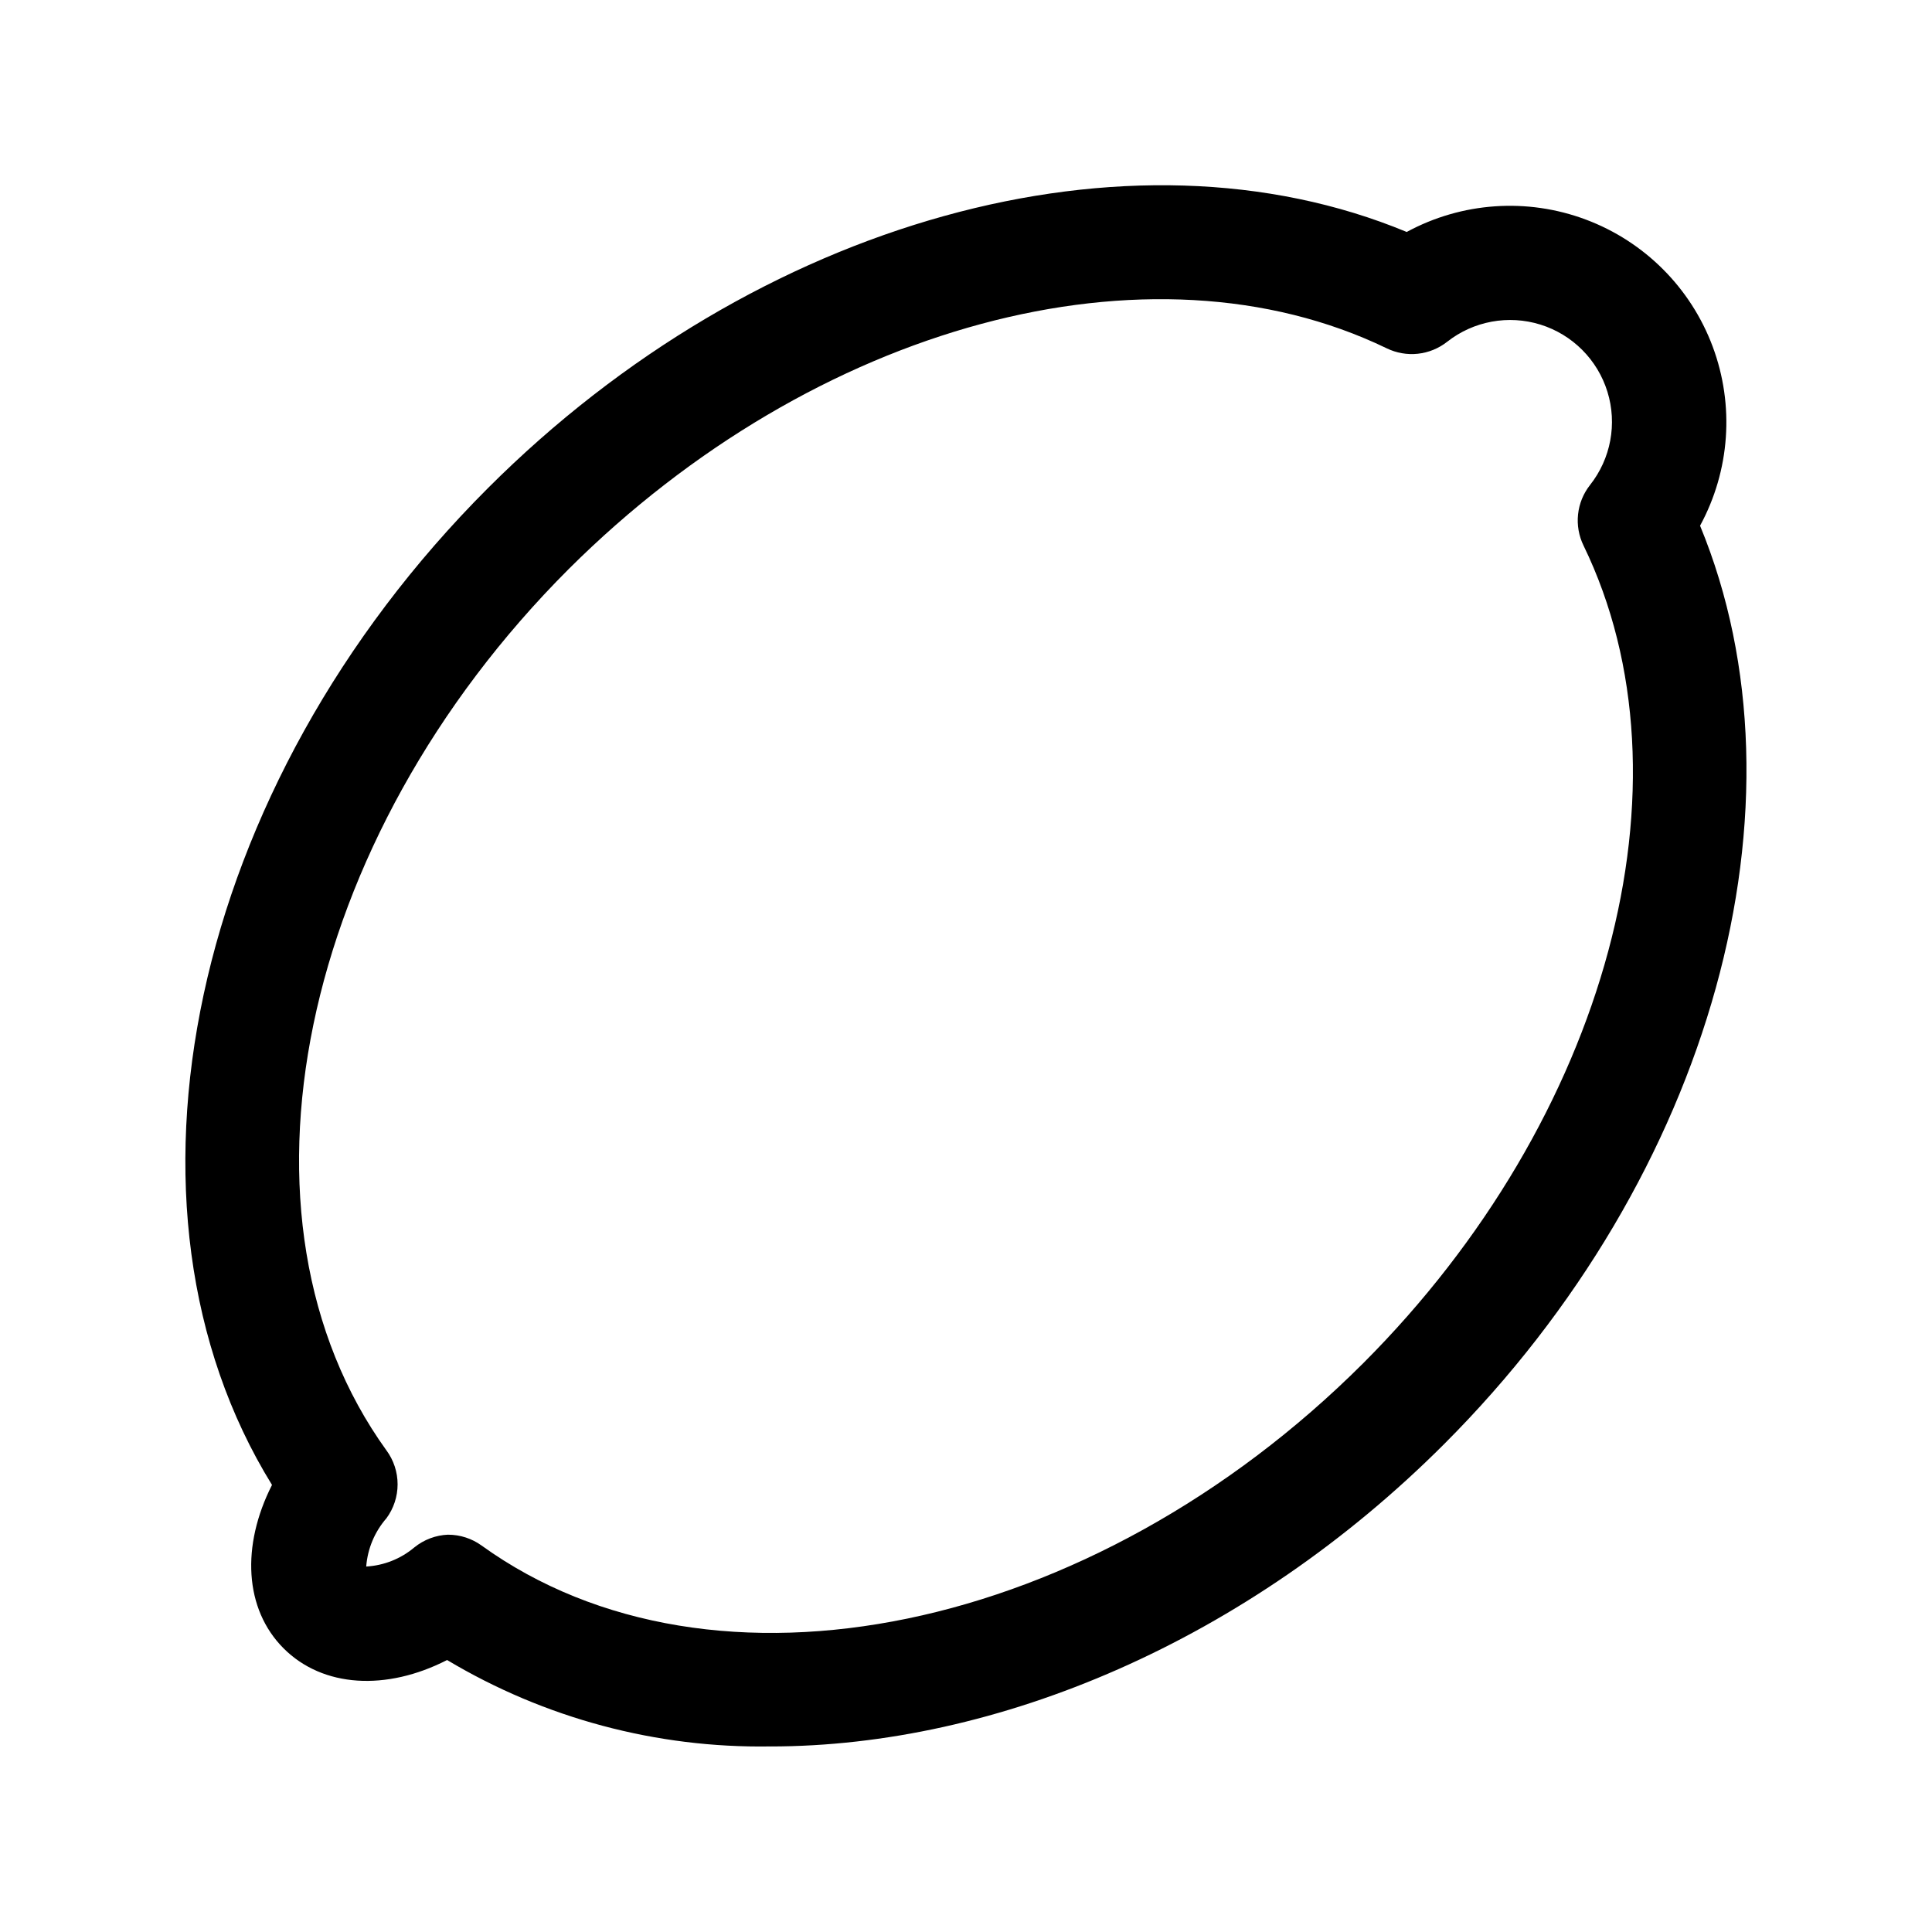
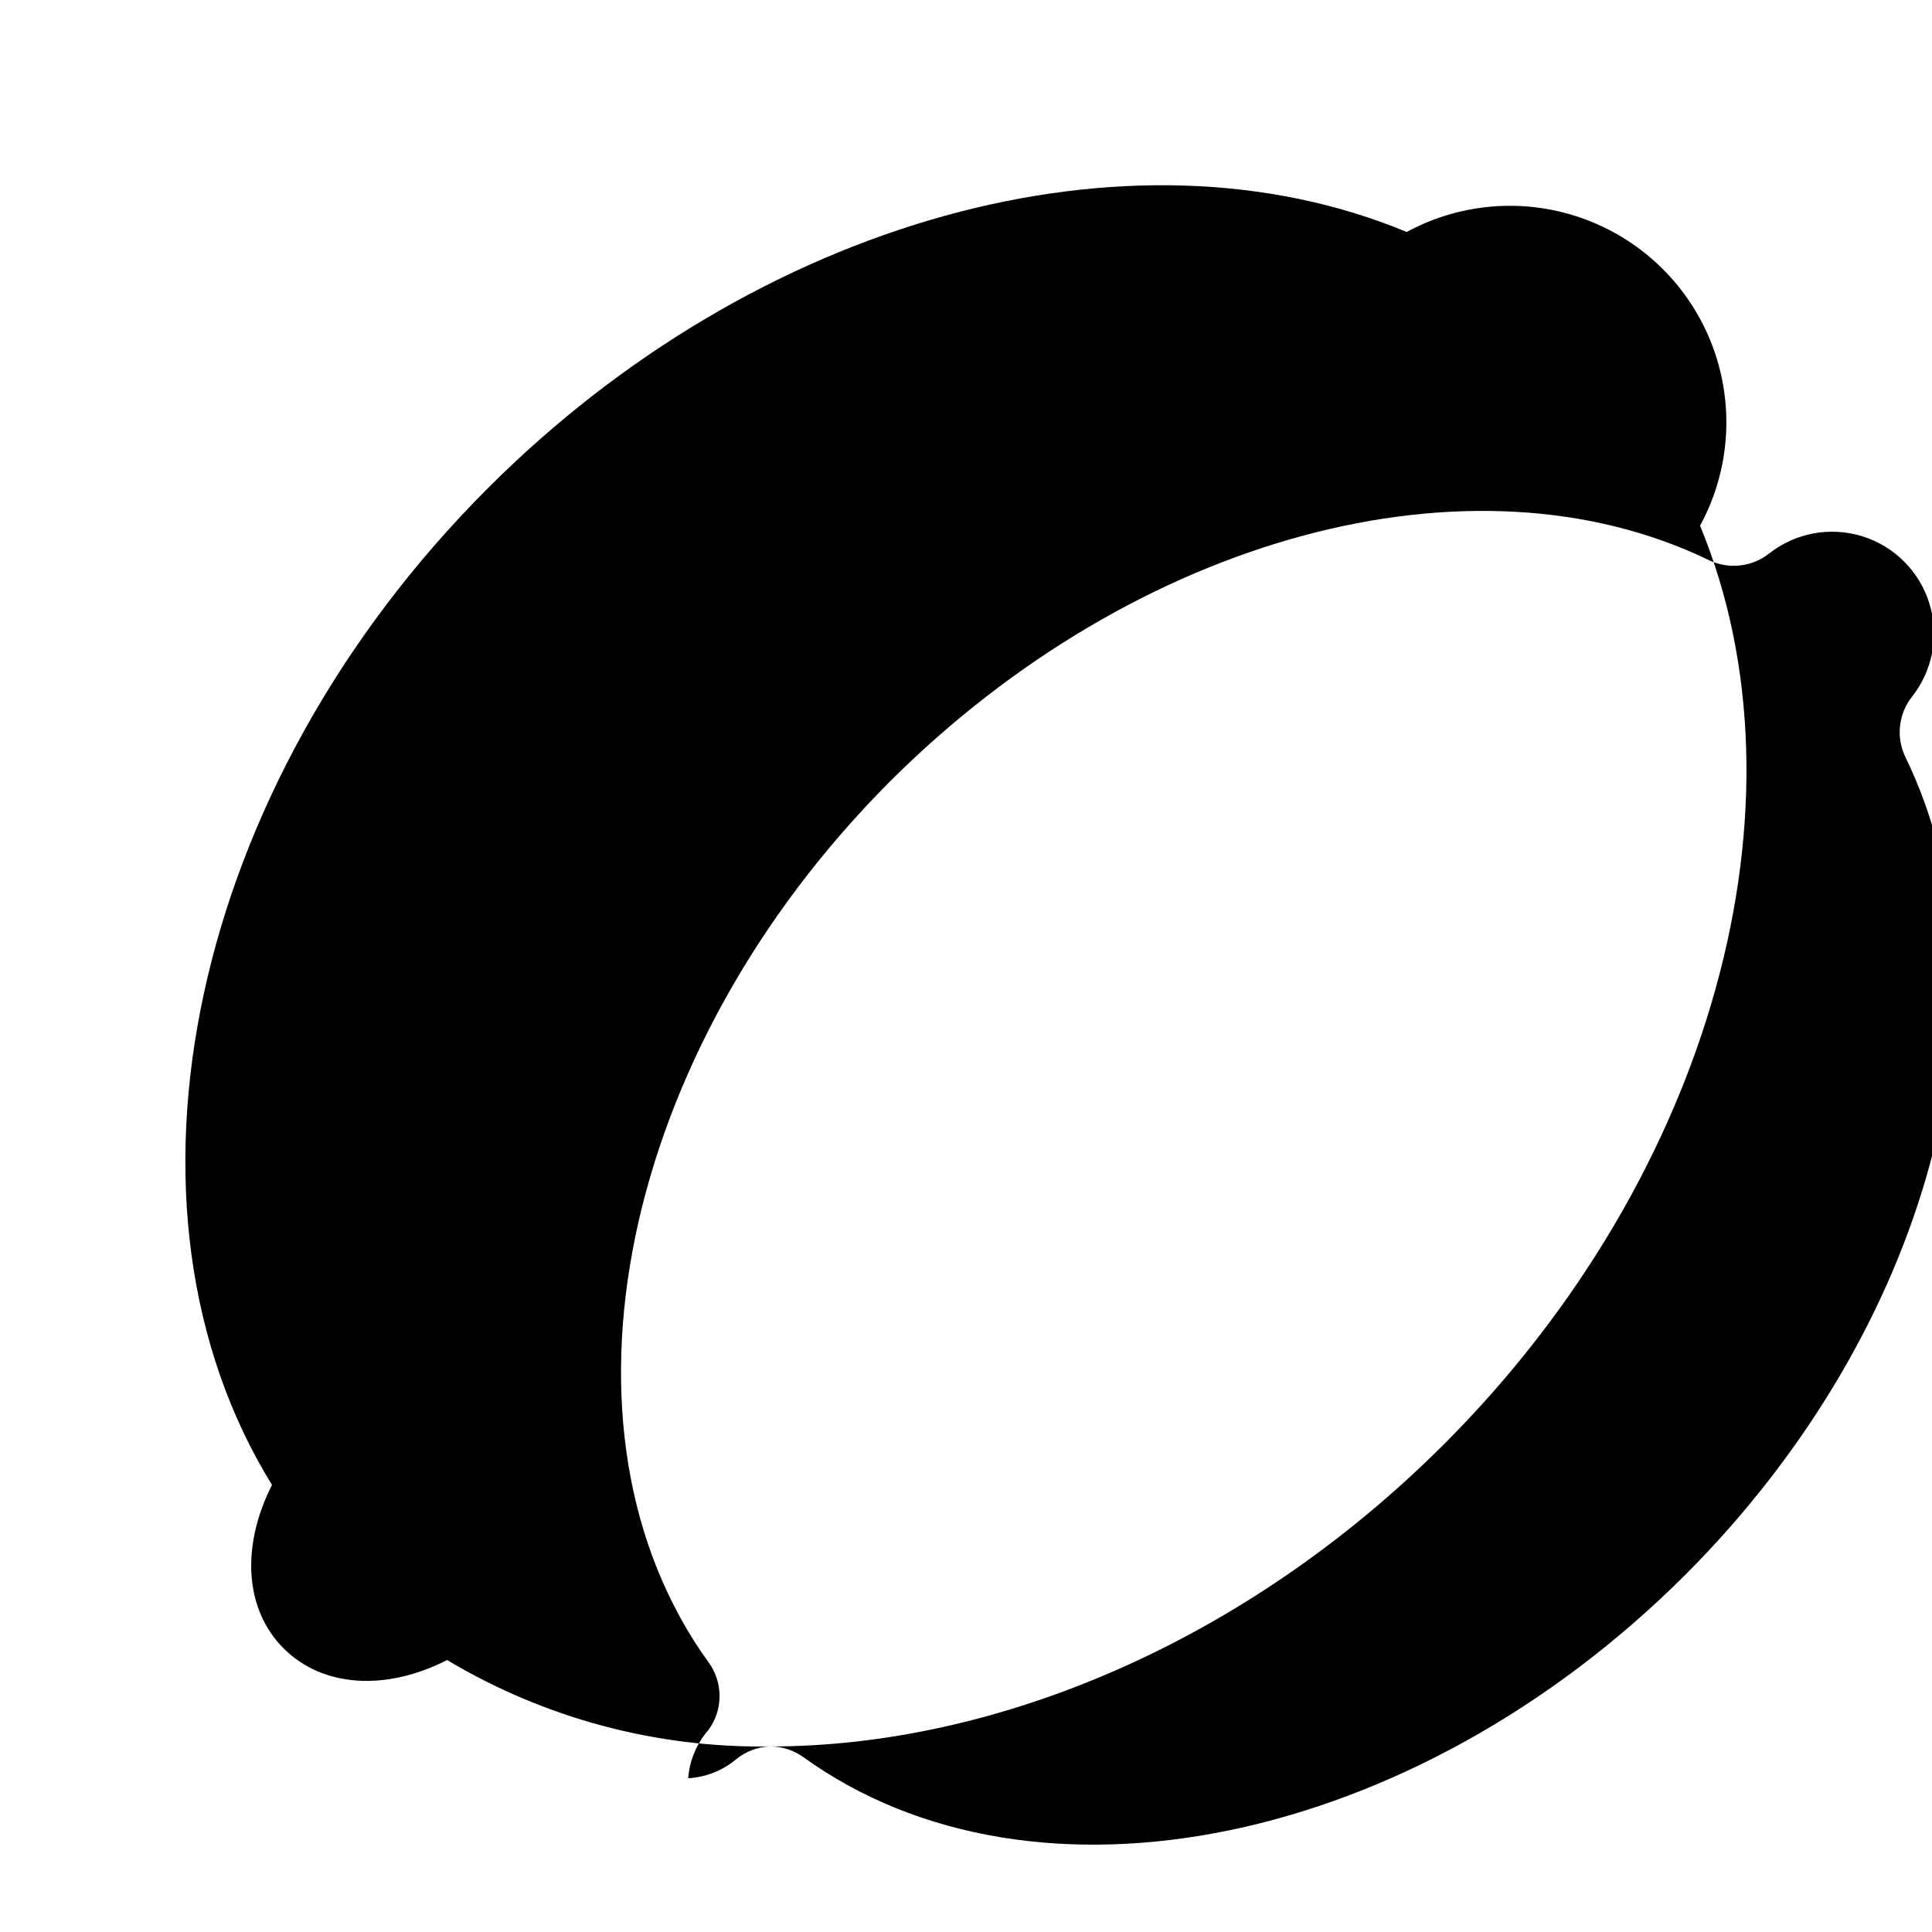
<svg xmlns="http://www.w3.org/2000/svg" fill="#000000" width="800px" height="800px" version="1.1" viewBox="144 144 512 512">
-   <path d="m348.11 606.82c-30.117 0.488-59.773-7.441-85.625-22.898-16.074 8.238-32.906 7.328-43.32-3.082-10.414-10.414-11.273-27.195-3.082-43.32-45.492-73.648-21.836-185.11 57.219-264.16 71.273-71.273 169.99-98.418 243.49-67.887 14.602-7.914 31.914-9.113 47.469-3.285 15.551 5.828 27.816 18.105 33.621 33.668 5.809 15.559 4.586 32.871-3.348 47.461 30.328 73.445 3.387 172.16-67.836 243.39-52.164 52.168-118.38 80.121-178.59 80.121zm-85.324-56.109c3.18 0.008 6.273 1.016 8.848 2.879 61.363 44.23 161.75 23.453 233.63-48.324 64.801-64.852 88.863-153.96 58.383-216.7-1.25-2.562-1.75-5.426-1.445-8.258 0.301-2.836 1.398-5.527 3.164-7.766 5.516-6.973 7.246-16.219 4.621-24.715-2.625-8.5-9.266-15.156-17.754-17.805-8.492-2.648-17.742-0.941-24.73 4.559-2.238 1.762-4.93 2.859-7.762 3.164-2.836 0.305-5.699-0.199-8.262-1.445-62.73-30.328-151.64-6.367-216.75 58.484-71.777 71.777-92.555 172.21-48.324 233.58l0.004-0.004c1.922 2.609 2.957 5.762 2.957 9s-1.035 6.391-2.957 8.996c-3.117 3.574-4.996 8.059-5.359 12.789 4.68-0.266 9.148-2.039 12.738-5.055 2.551-2.074 5.711-3.266 8.996-3.387z" />
+   <path d="m348.11 606.82c-30.117 0.488-59.773-7.441-85.625-22.898-16.074 8.238-32.906 7.328-43.32-3.082-10.414-10.414-11.273-27.195-3.082-43.32-45.492-73.648-21.836-185.11 57.219-264.16 71.273-71.273 169.99-98.418 243.49-67.887 14.602-7.914 31.914-9.113 47.469-3.285 15.551 5.828 27.816 18.105 33.621 33.668 5.809 15.559 4.586 32.871-3.348 47.461 30.328 73.445 3.387 172.16-67.836 243.39-52.164 52.168-118.38 80.121-178.59 80.121zc3.18 0.008 6.273 1.016 8.848 2.879 61.363 44.23 161.75 23.453 233.63-48.324 64.801-64.852 88.863-153.96 58.383-216.7-1.25-2.562-1.75-5.426-1.445-8.258 0.301-2.836 1.398-5.527 3.164-7.766 5.516-6.973 7.246-16.219 4.621-24.715-2.625-8.5-9.266-15.156-17.754-17.805-8.492-2.648-17.742-0.941-24.73 4.559-2.238 1.762-4.93 2.859-7.762 3.164-2.836 0.305-5.699-0.199-8.262-1.445-62.73-30.328-151.64-6.367-216.75 58.484-71.777 71.777-92.555 172.21-48.324 233.58l0.004-0.004c1.922 2.609 2.957 5.762 2.957 9s-1.035 6.391-2.957 8.996c-3.117 3.574-4.996 8.059-5.359 12.789 4.68-0.266 9.148-2.039 12.738-5.055 2.551-2.074 5.711-3.266 8.996-3.387z" />
</svg>